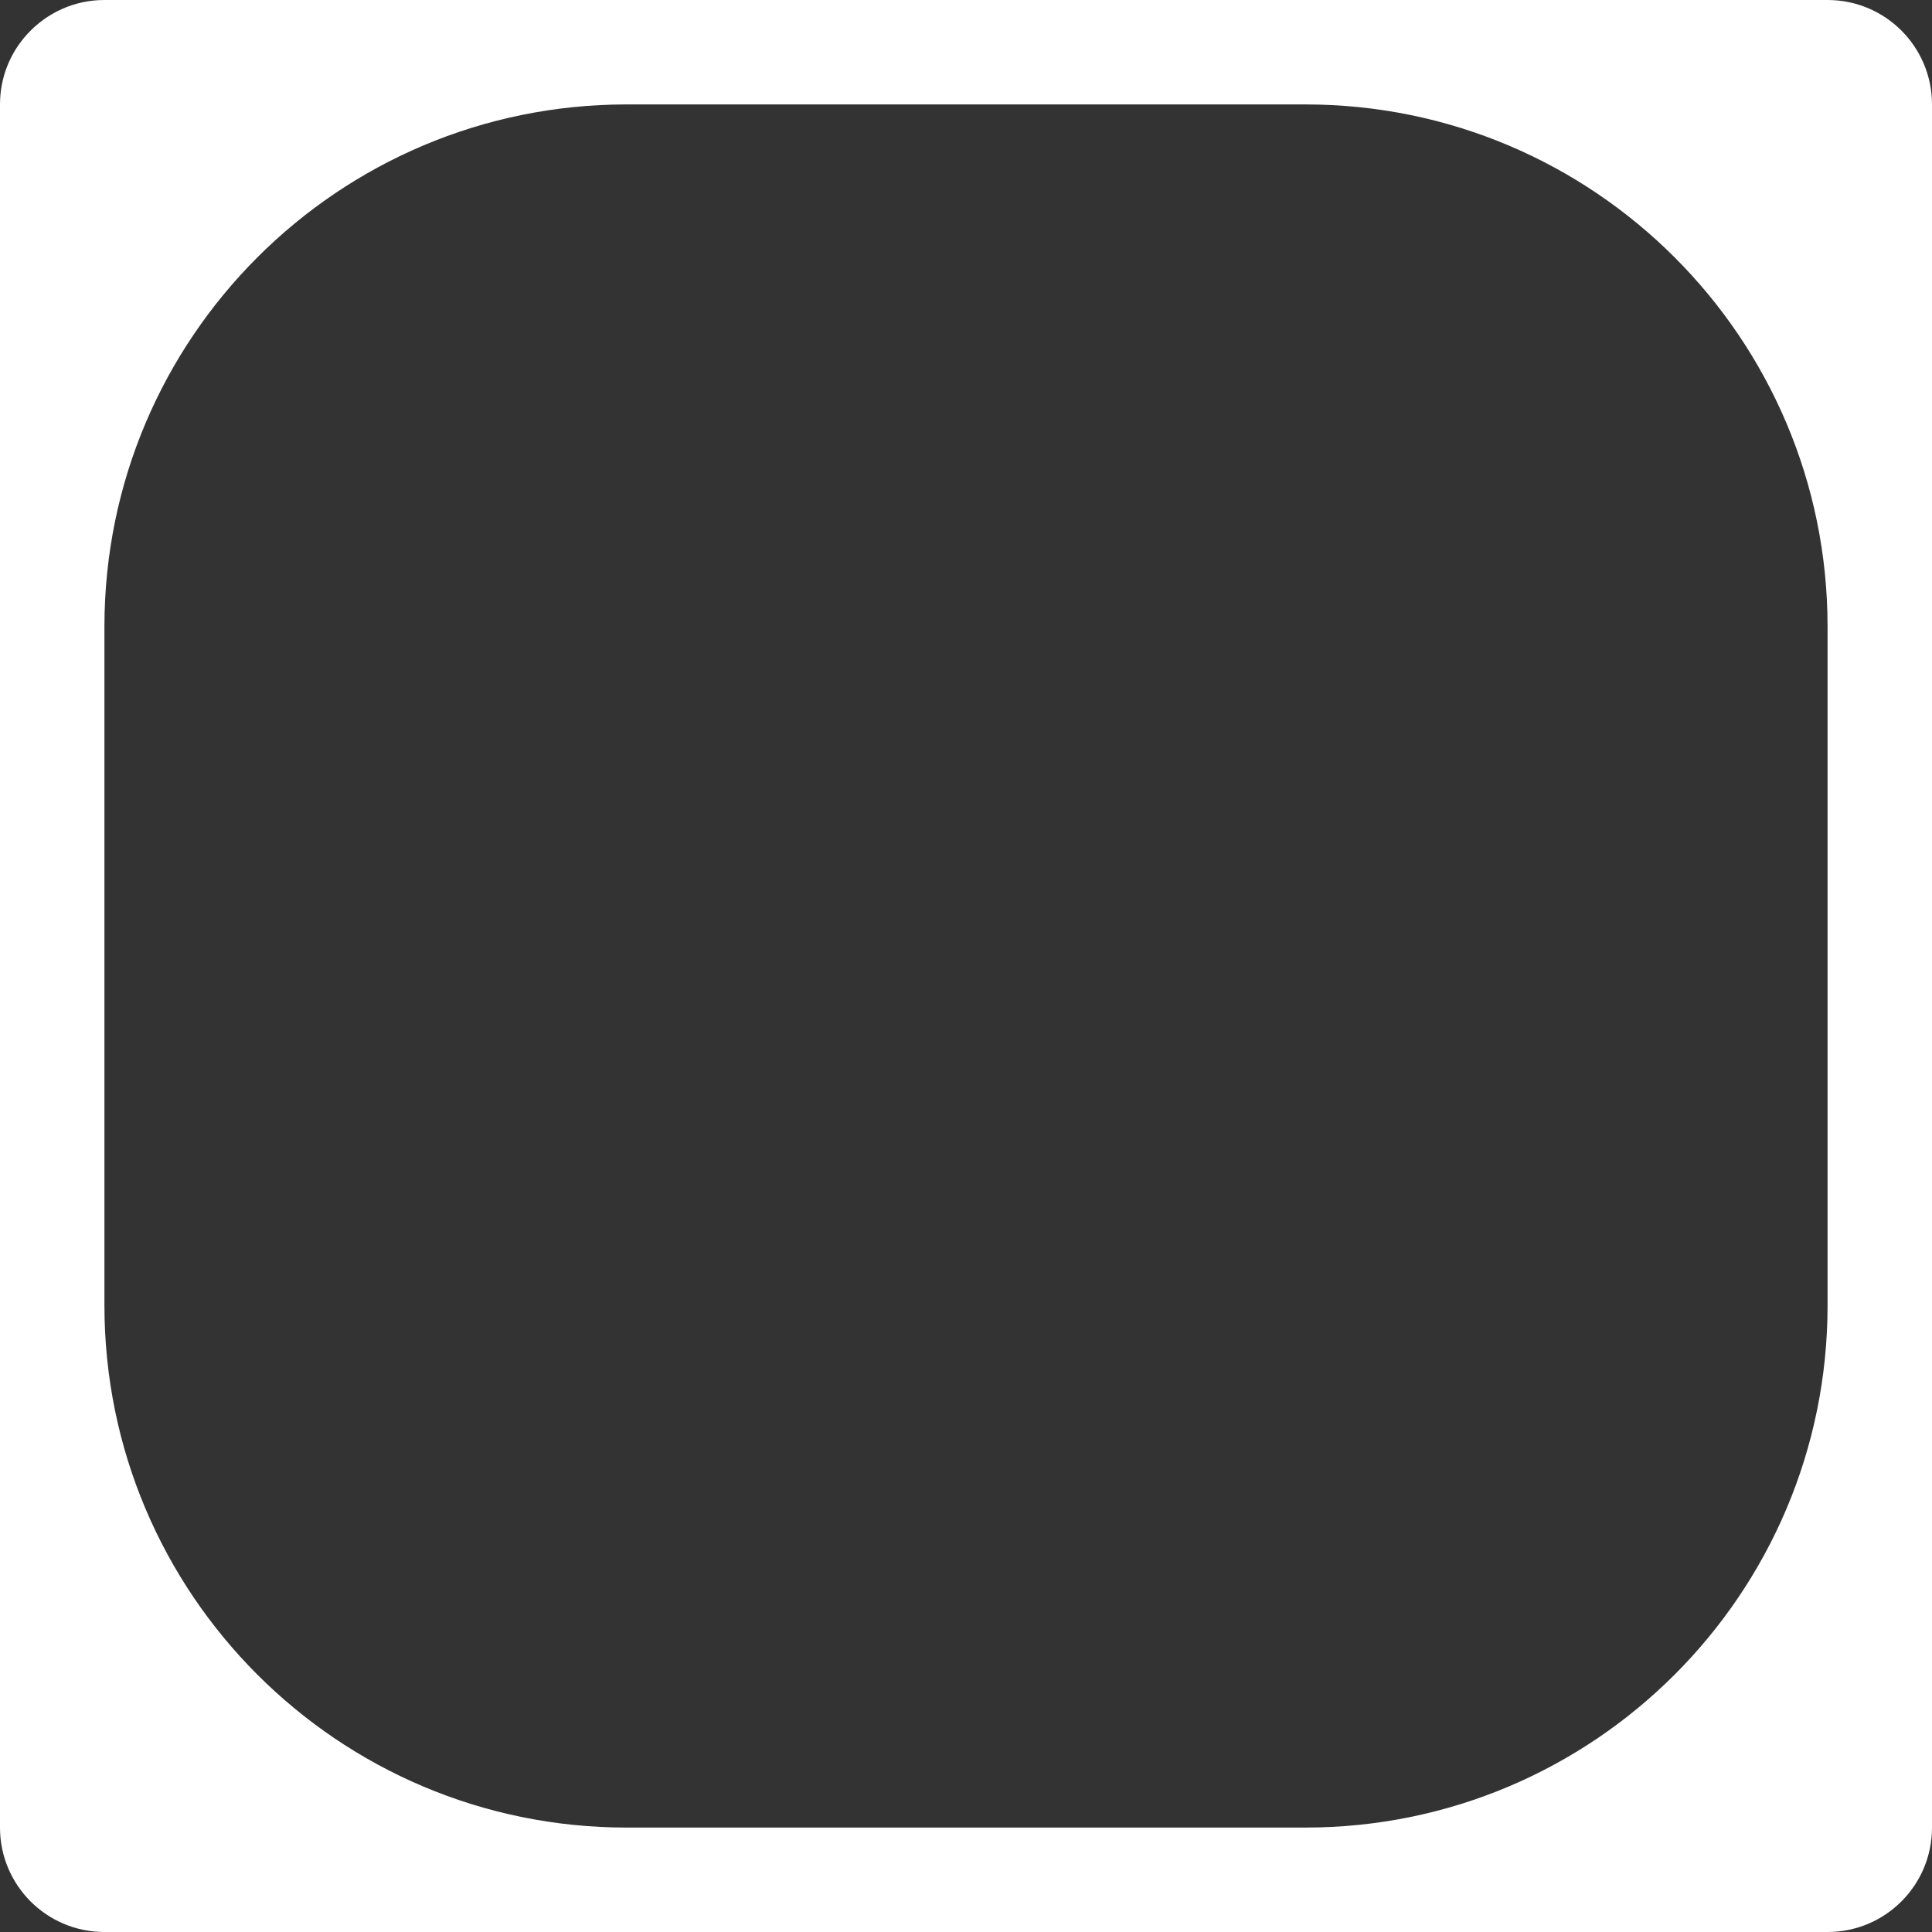
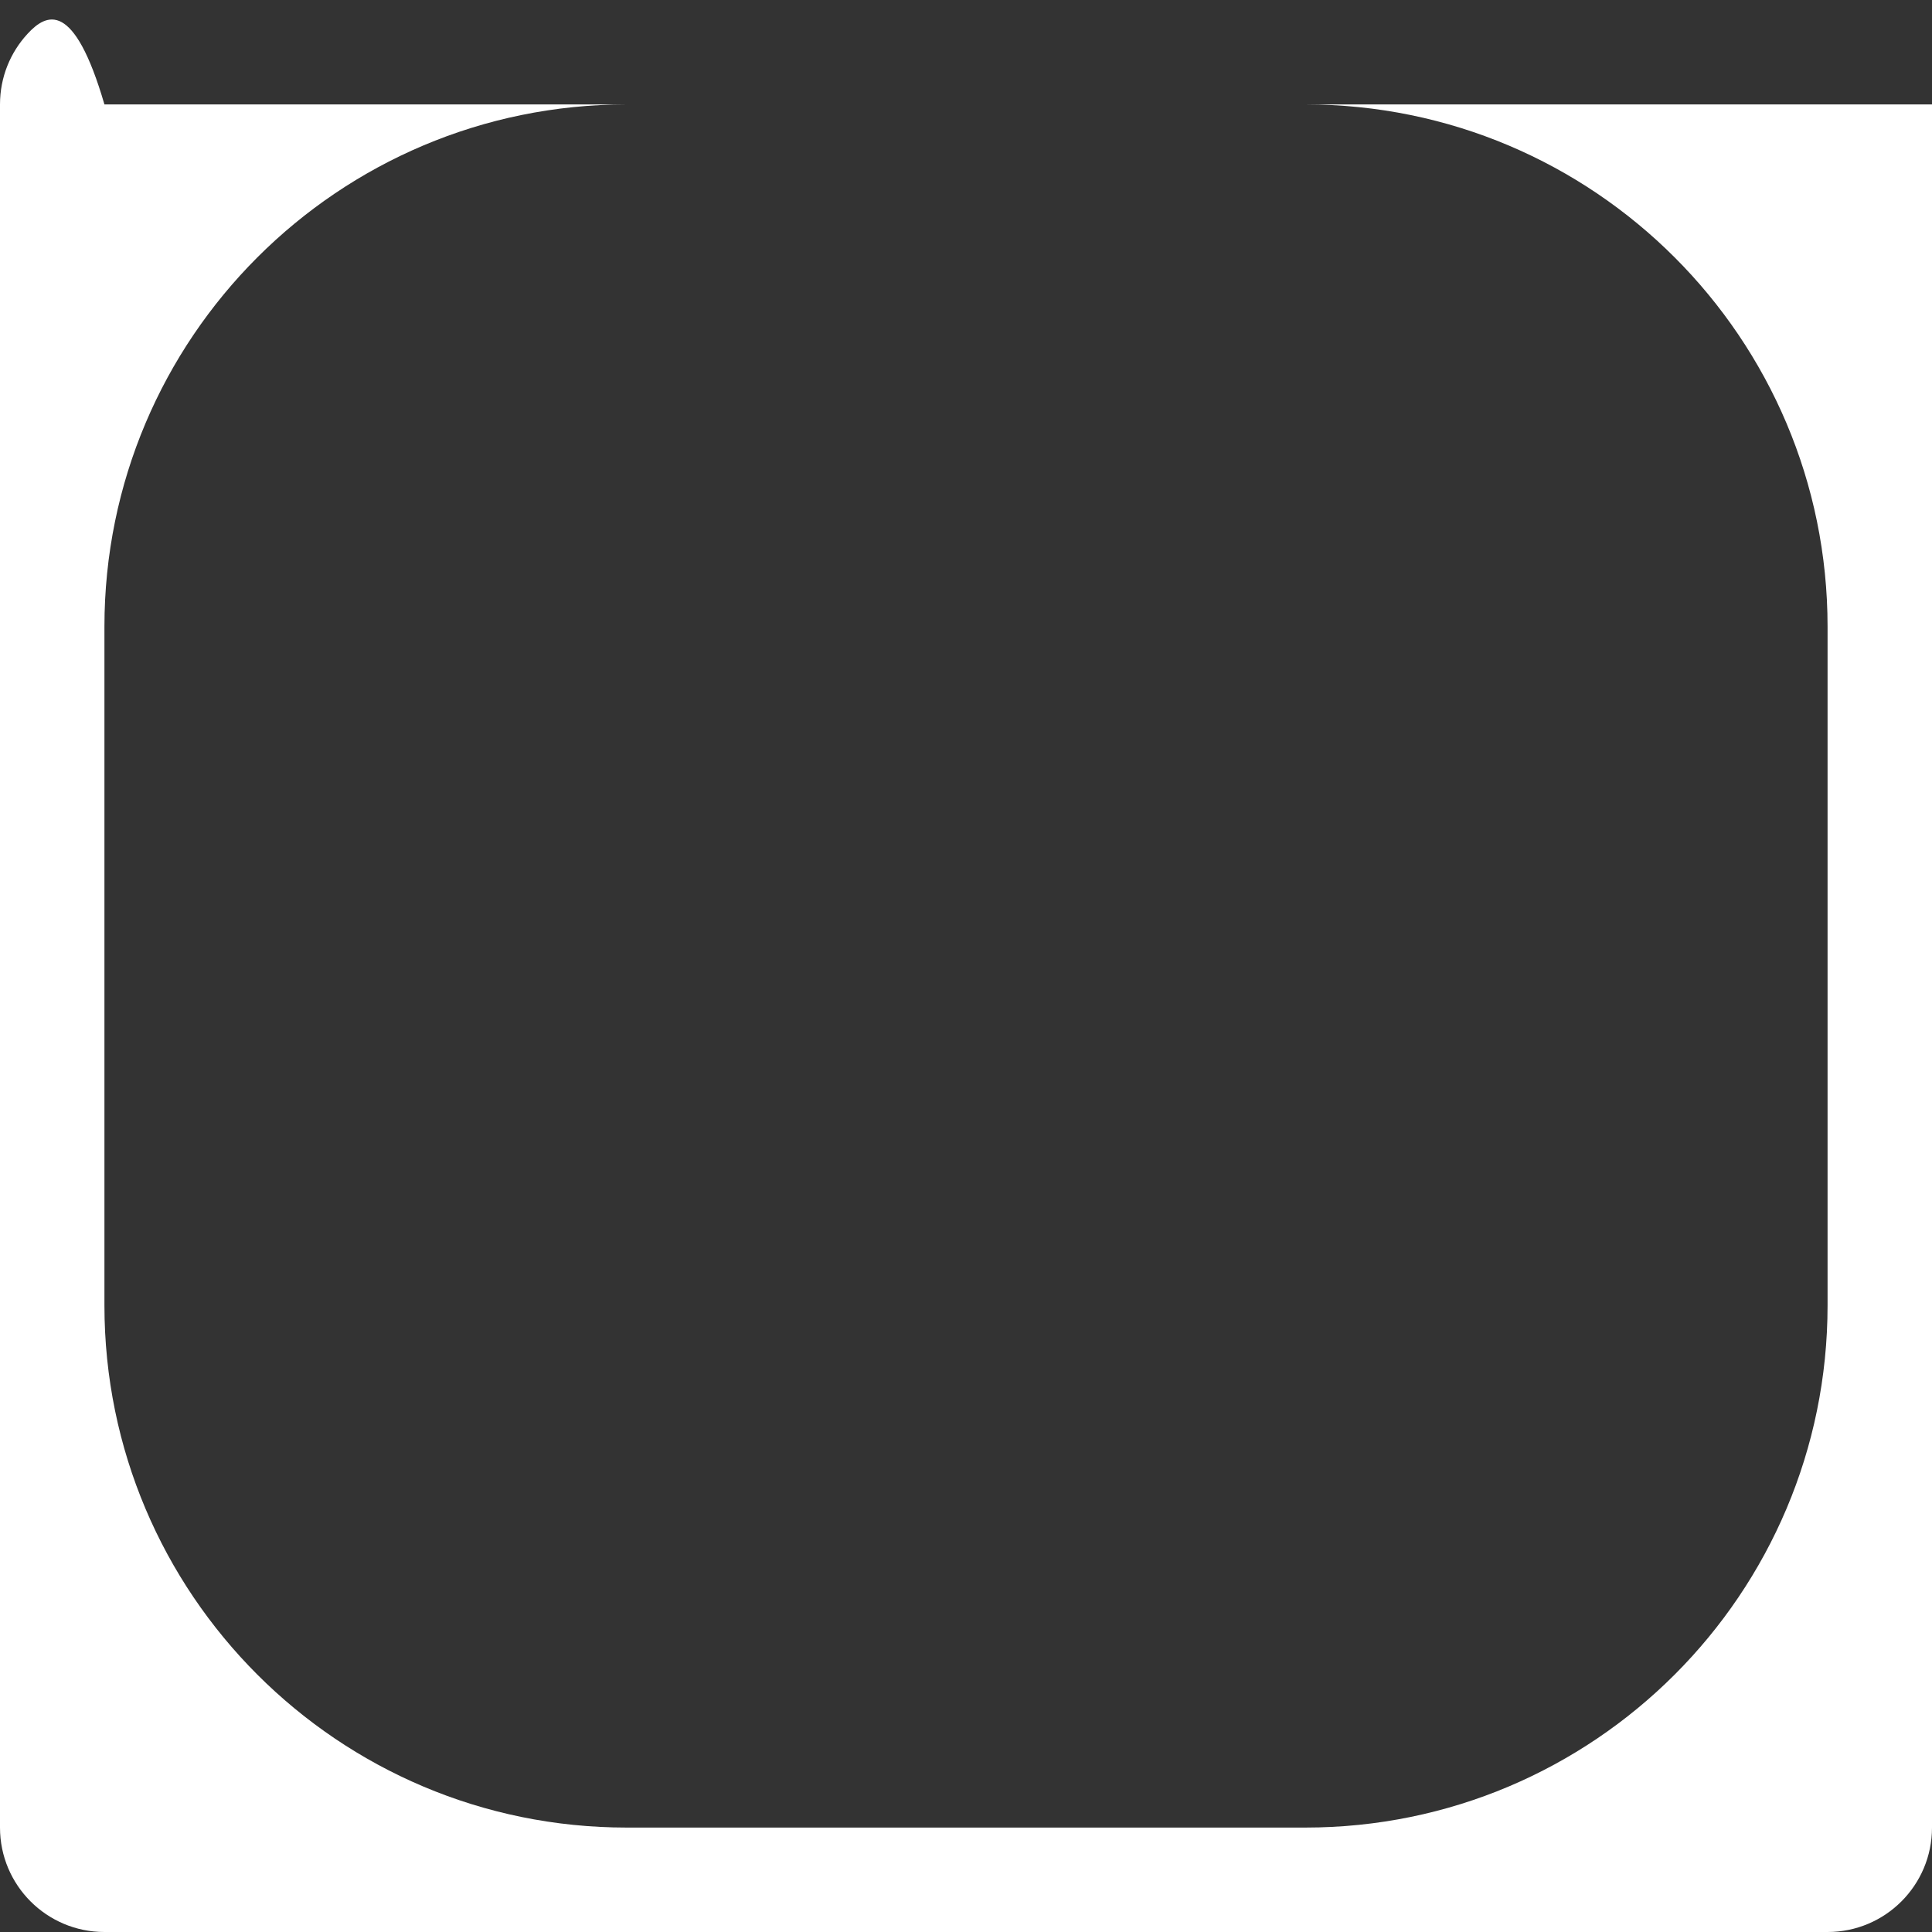
<svg xmlns="http://www.w3.org/2000/svg" width="37" height="37" viewBox="0 0 37 37" fill="none">
  <rect x="0" y="0" width="37" height="37" fill="#333333" stroke="none" />
-   <path fill-rule="evenodd" clip-rule="evenodd" d="M0.527 0.648C0.199 1.004 0 1.477 0 2V35C0 36.105 0.895 37 2 37H35C36.105 37 37 36.105 37 35V2C37 0.895 36.105 0 35 0H2C1.416 0 0.893 0.25 0.527 0.648ZM12 2C6.477 2 2 6.477 2 12V25C2 30.523 6.477 35 12 35H25C30.523 35 35 30.523 35 25V12C35 6.477 30.523 2 25 2H12Z" fill="white" />
+   <path fill-rule="evenodd" clip-rule="evenodd" d="M0.527 0.648C0.199 1.004 0 1.477 0 2V35C0 36.105 0.895 37 2 37H35C36.105 37 37 36.105 37 35V2H2C1.416 0 0.893 0.25 0.527 0.648ZM12 2C6.477 2 2 6.477 2 12V25C2 30.523 6.477 35 12 35H25C30.523 35 35 30.523 35 25V12C35 6.477 30.523 2 25 2H12Z" fill="white" />
</svg>